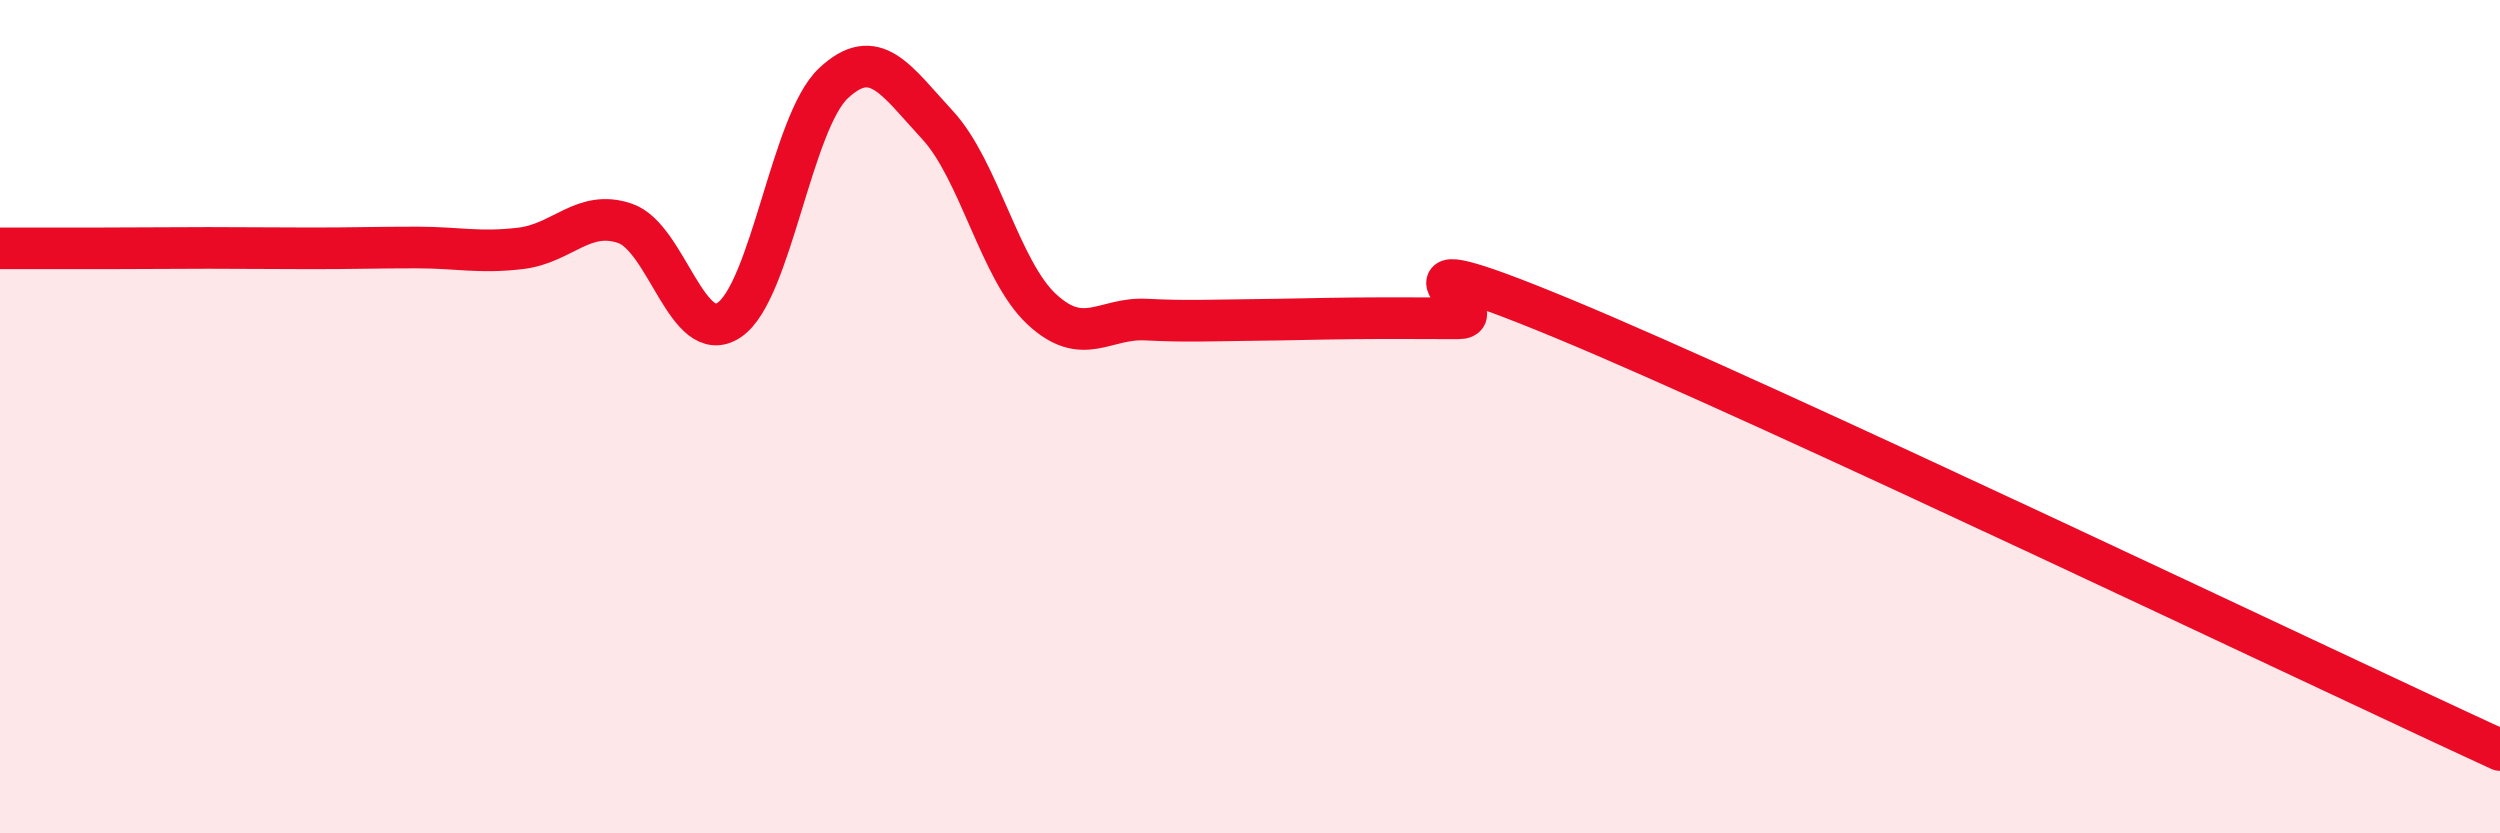
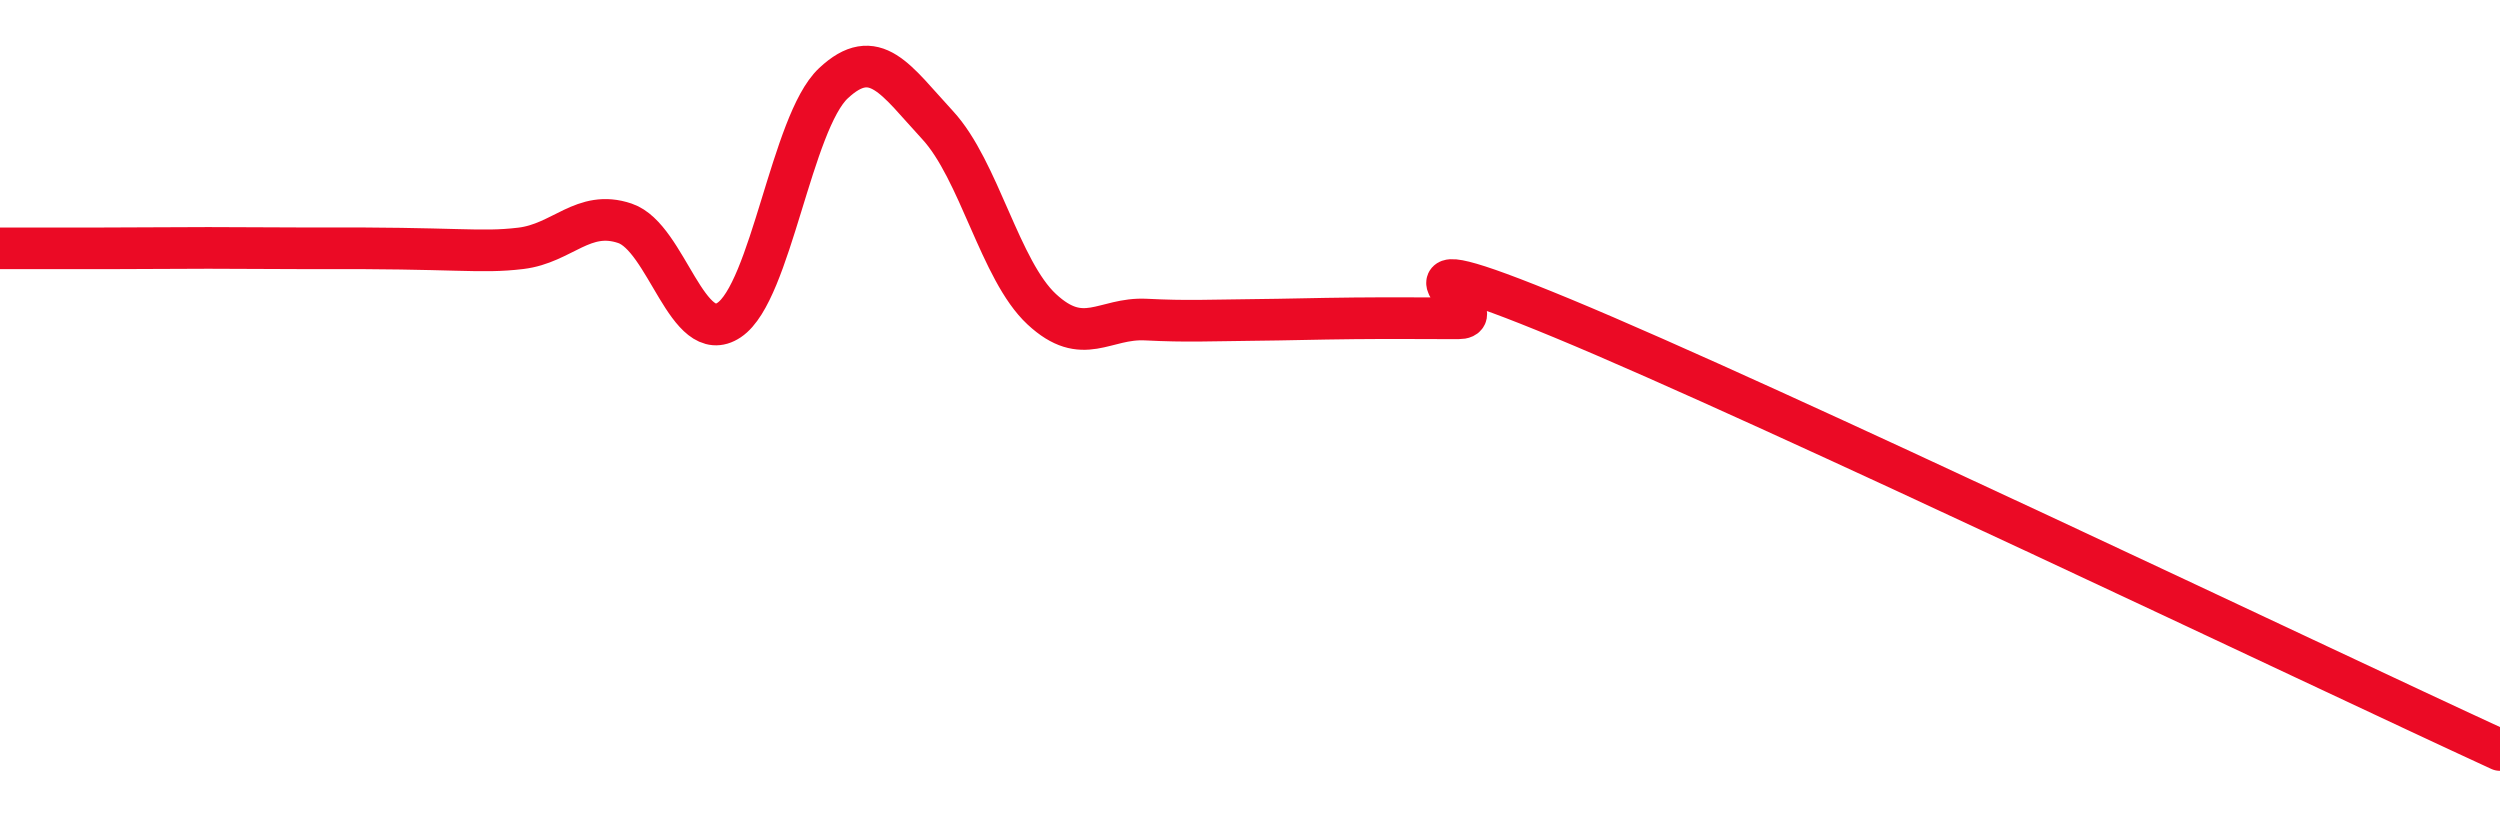
<svg xmlns="http://www.w3.org/2000/svg" width="60" height="20" viewBox="0 0 60 20">
-   <path d="M 0,5.96 C 0.5,5.96 1.5,5.96 2.5,5.96 C 3.5,5.96 4,5.95 5,5.95 C 6,5.95 6.5,5.96 7.5,5.96 C 8.5,5.96 9,5.94 10,5.94 C 11,5.94 11.5,6.08 12.5,5.96 C 13.5,5.84 14,5.02 15,5.36 C 16,5.7 16.5,8.35 17.5,7.68 C 18.5,7.01 19,2.94 20,2 C 21,1.06 21.5,1.92 22.5,3 C 23.5,4.08 24,6.49 25,7.42 C 26,8.35 26.5,7.62 27.5,7.67 C 28.5,7.72 29,7.69 30,7.68 C 31,7.67 31.5,7.65 32.5,7.64 C 33.5,7.63 34,7.64 35,7.64 C 36,7.64 32.5,5.57 37.5,7.64 C 42.5,9.71 55.5,15.93 60,18L60 20L0 20Z" fill="#EB0A25" opacity="0.1" stroke-linecap="round" stroke-linejoin="round" />
-   <path d="M 0,5.96 C 0.5,5.96 1.5,5.96 2.5,5.96 C 3.5,5.96 4,5.95 5,5.95 C 6,5.95 6.5,5.96 7.5,5.96 C 8.5,5.96 9,5.94 10,5.94 C 11,5.94 11.5,6.08 12.5,5.96 C 13.5,5.84 14,5.02 15,5.36 C 16,5.7 16.5,8.35 17.5,7.68 C 18.5,7.01 19,2.94 20,2 C 21,1.06 21.5,1.92 22.5,3 C 23.5,4.08 24,6.49 25,7.42 C 26,8.35 26.5,7.62 27.5,7.67 C 28.5,7.72 29,7.69 30,7.68 C 31,7.67 31.5,7.65 32.5,7.64 C 33.5,7.63 34,7.64 35,7.64 C 36,7.64 32.5,5.57 37.5,7.64 C 42.5,9.71 55.5,15.93 60,18" stroke="#EB0A25" stroke-width="1" fill="none" stroke-linecap="round" stroke-linejoin="round" />
+   <path d="M 0,5.96 C 0.5,5.96 1.5,5.96 2.5,5.96 C 3.5,5.96 4,5.95 5,5.95 C 6,5.95 6.5,5.96 7.5,5.96 C 11,5.94 11.5,6.08 12.5,5.96 C 13.5,5.84 14,5.02 15,5.36 C 16,5.7 16.5,8.35 17.5,7.68 C 18.5,7.01 19,2.94 20,2 C 21,1.06 21.5,1.92 22.5,3 C 23.5,4.08 24,6.49 25,7.42 C 26,8.35 26.5,7.62 27.5,7.67 C 28.5,7.72 29,7.69 30,7.68 C 31,7.67 31.5,7.65 32.5,7.64 C 33.5,7.63 34,7.64 35,7.64 C 36,7.64 32.5,5.57 37.5,7.64 C 42.5,9.71 55.5,15.93 60,18" stroke="#EB0A25" stroke-width="1" fill="none" stroke-linecap="round" stroke-linejoin="round" />
</svg>